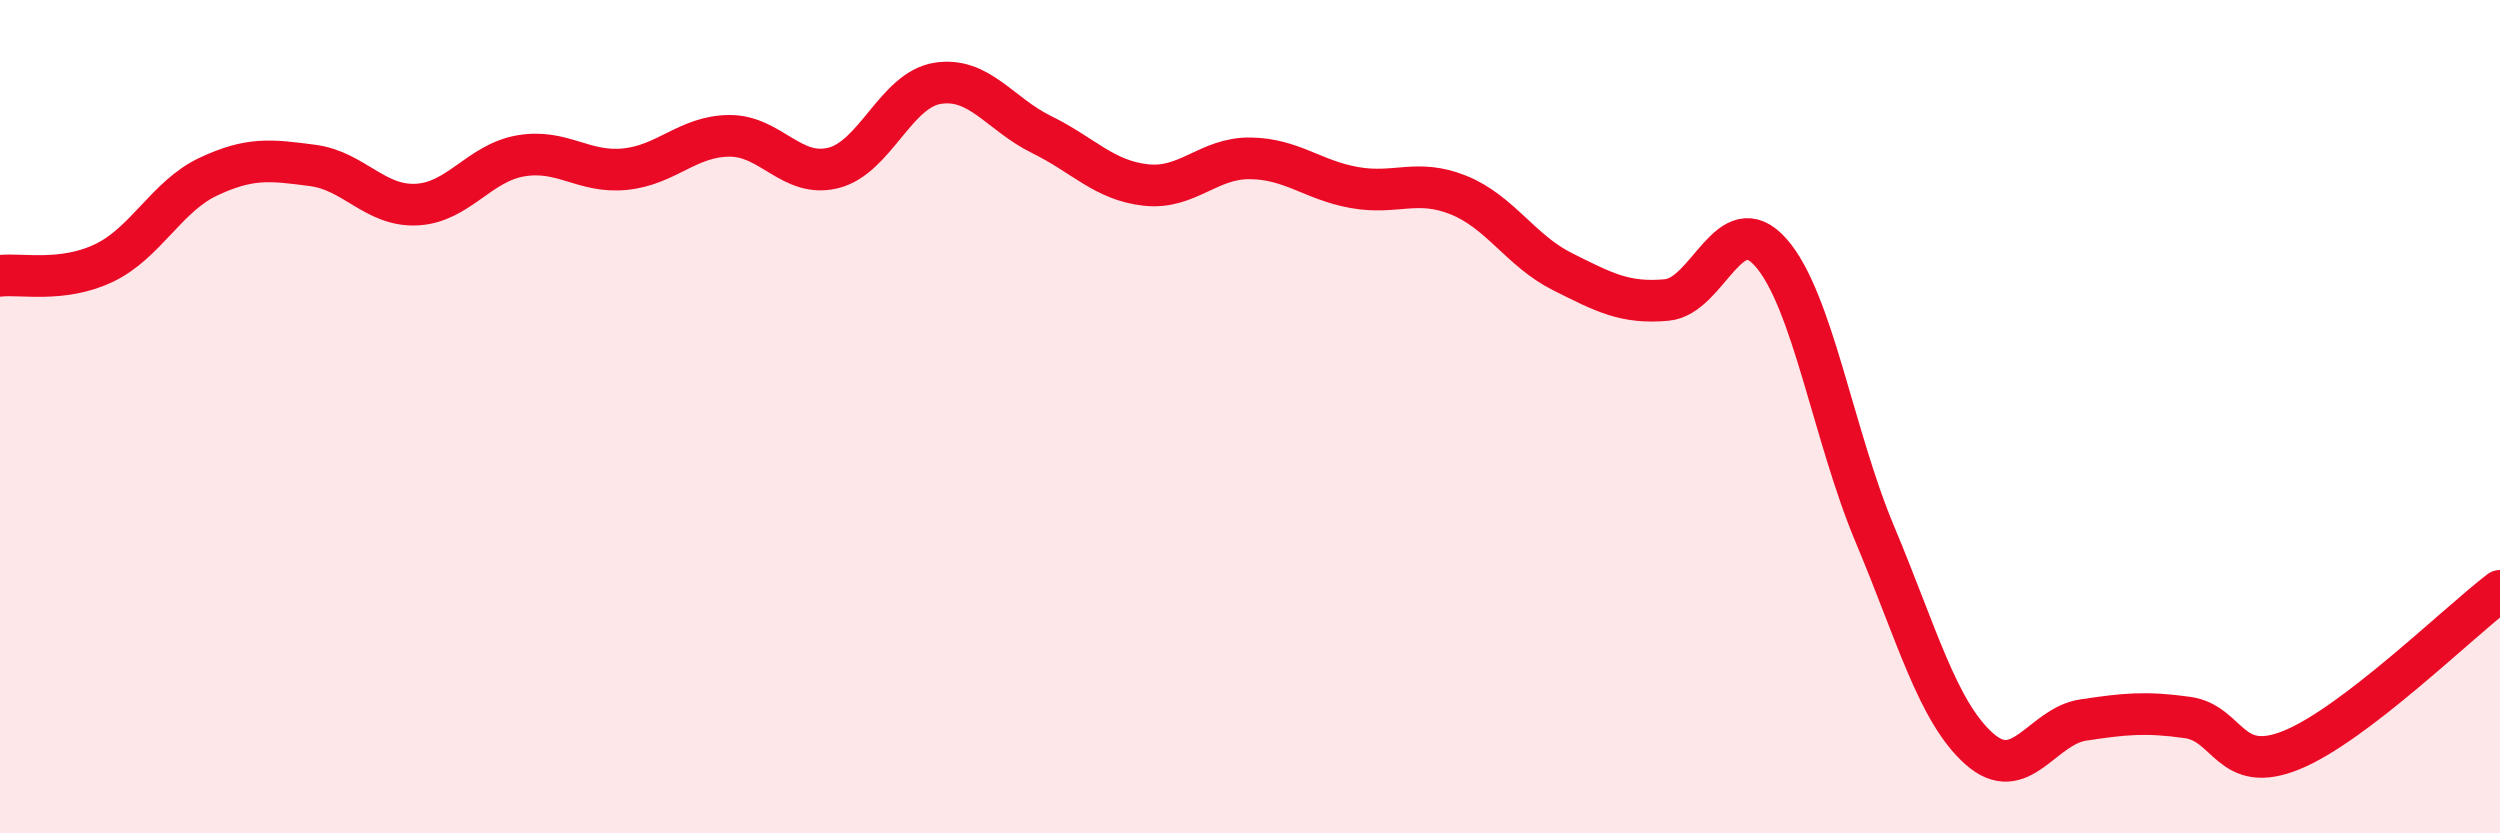
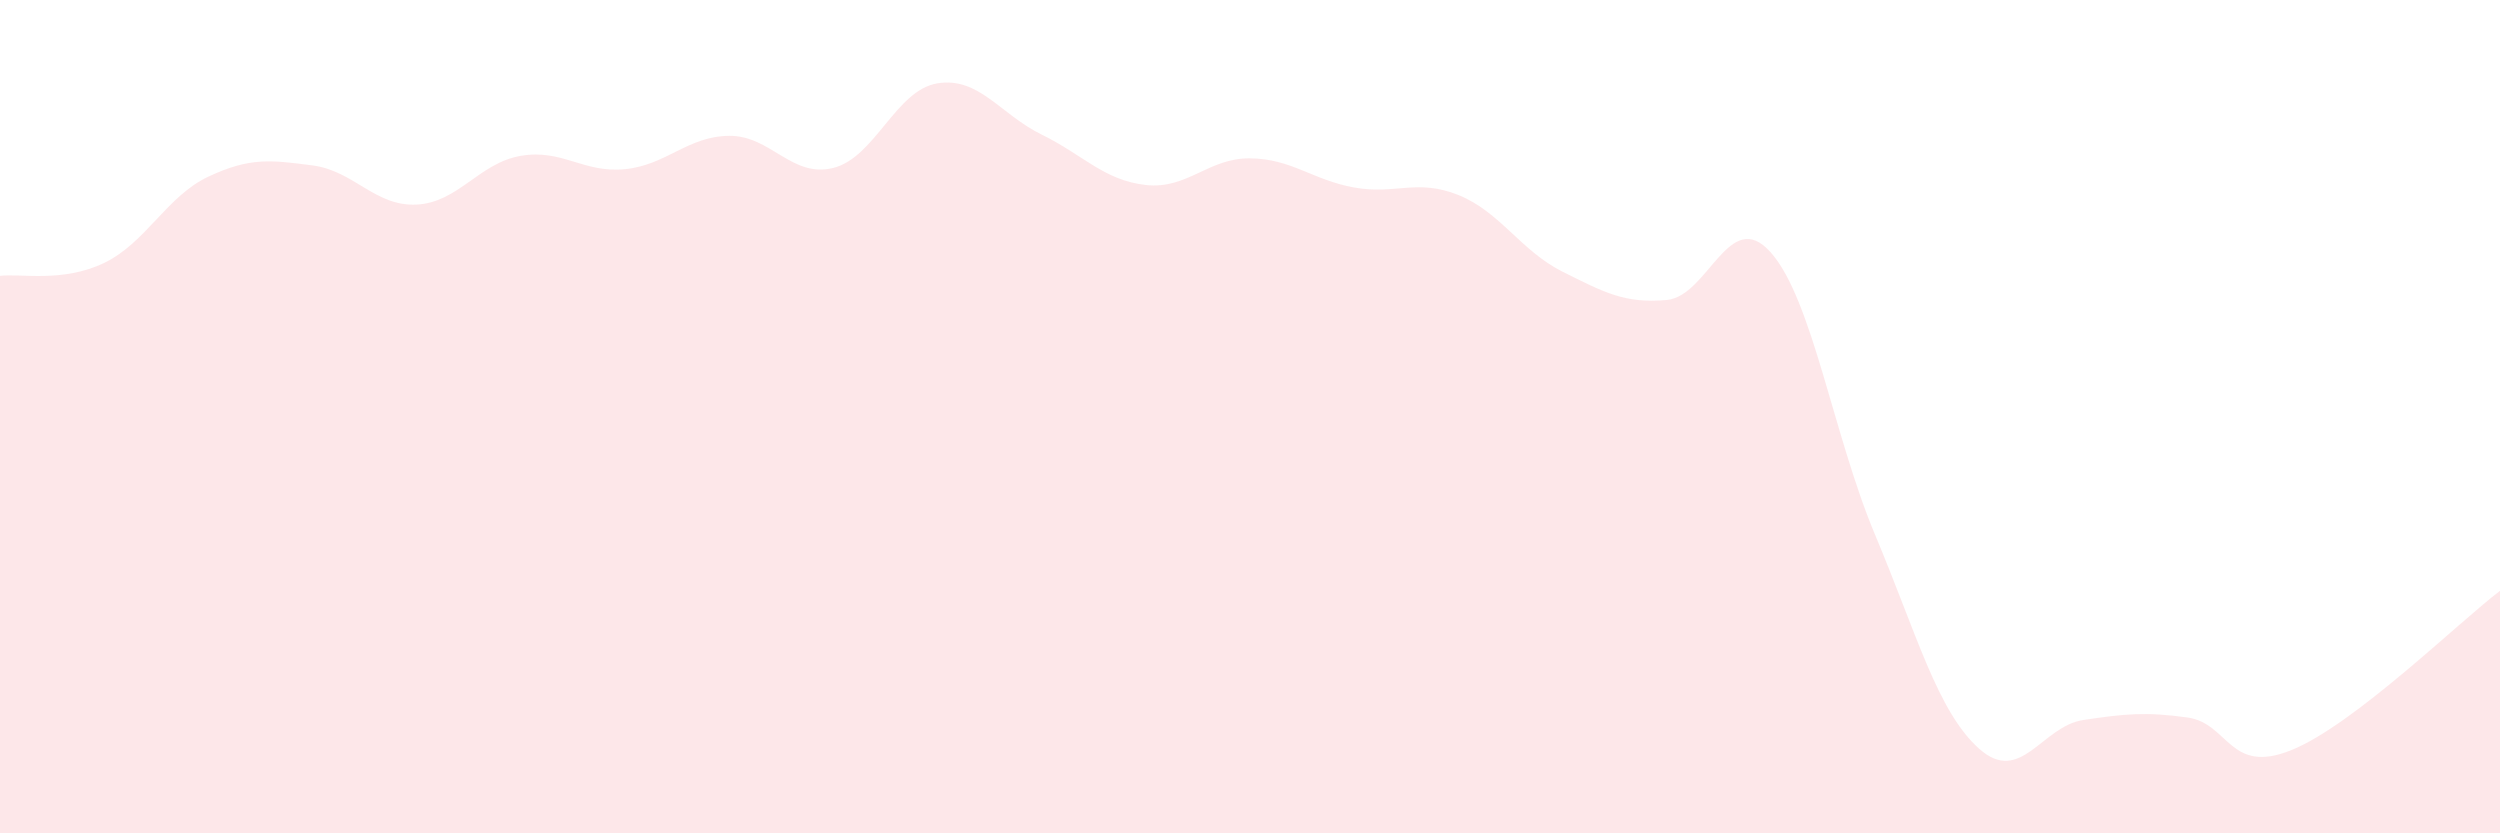
<svg xmlns="http://www.w3.org/2000/svg" width="60" height="20" viewBox="0 0 60 20">
  <path d="M 0,6.62 C 0.5,6.56 1.5,6.79 2.5,6.31 C 3.5,5.83 4,4.71 5,4.24 C 6,3.77 6.5,3.84 7.5,3.97 C 8.5,4.1 9,4.96 10,4.91 C 11,4.86 11.5,3.91 12.5,3.74 C 13.5,3.57 14,4.16 15,4.06 C 16,3.96 16.5,3.27 17.5,3.26 C 18.5,3.25 19,4.28 20,4.03 C 21,3.78 21.5,2.16 22.5,2 C 23.5,1.84 24,2.74 25,3.23 C 26,3.72 26.5,4.33 27.5,4.44 C 28.5,4.55 29,3.79 30,3.8 C 31,3.81 31.5,4.32 32.5,4.5 C 33.5,4.68 34,4.28 35,4.68 C 36,5.08 36.5,6.02 37.5,6.52 C 38.5,7.02 39,7.29 40,7.2 C 41,7.11 41.5,4.93 42.5,6.06 C 43.5,7.19 44,10.45 45,12.83 C 46,15.21 46.5,17.08 47.5,17.97 C 48.5,18.86 49,17.43 50,17.28 C 51,17.13 51.5,17.08 52.5,17.22 C 53.5,17.36 53.5,18.61 55,18 C 56.5,17.39 59,14.94 60,14.18L60 20L0 20Z" fill="#EB0A25" opacity="0.1" stroke-linecap="round" stroke-linejoin="round" />
-   <path d="M 0,6.62 C 0.5,6.56 1.5,6.79 2.5,6.31 C 3.5,5.83 4,4.71 5,4.24 C 6,3.77 6.5,3.84 7.5,3.97 C 8.5,4.1 9,4.96 10,4.91 C 11,4.86 11.5,3.91 12.5,3.74 C 13.5,3.57 14,4.16 15,4.06 C 16,3.96 16.5,3.27 17.5,3.26 C 18.5,3.25 19,4.28 20,4.03 C 21,3.78 21.5,2.16 22.5,2 C 23.5,1.84 24,2.74 25,3.23 C 26,3.72 26.5,4.33 27.5,4.44 C 28.5,4.55 29,3.79 30,3.8 C 31,3.81 31.5,4.32 32.5,4.5 C 33.5,4.68 34,4.28 35,4.68 C 36,5.08 36.5,6.02 37.5,6.52 C 38.5,7.02 39,7.29 40,7.2 C 41,7.11 41.5,4.93 42.5,6.06 C 43.5,7.19 44,10.45 45,12.83 C 46,15.21 46.5,17.08 47.5,17.97 C 48.5,18.86 49,17.43 50,17.28 C 51,17.13 51.5,17.08 52.5,17.22 C 53.5,17.36 53.5,18.61 55,18 C 56.5,17.39 59,14.94 60,14.18" stroke="#EB0A25" stroke-width="1" fill="none" stroke-linecap="round" stroke-linejoin="round" />
</svg>